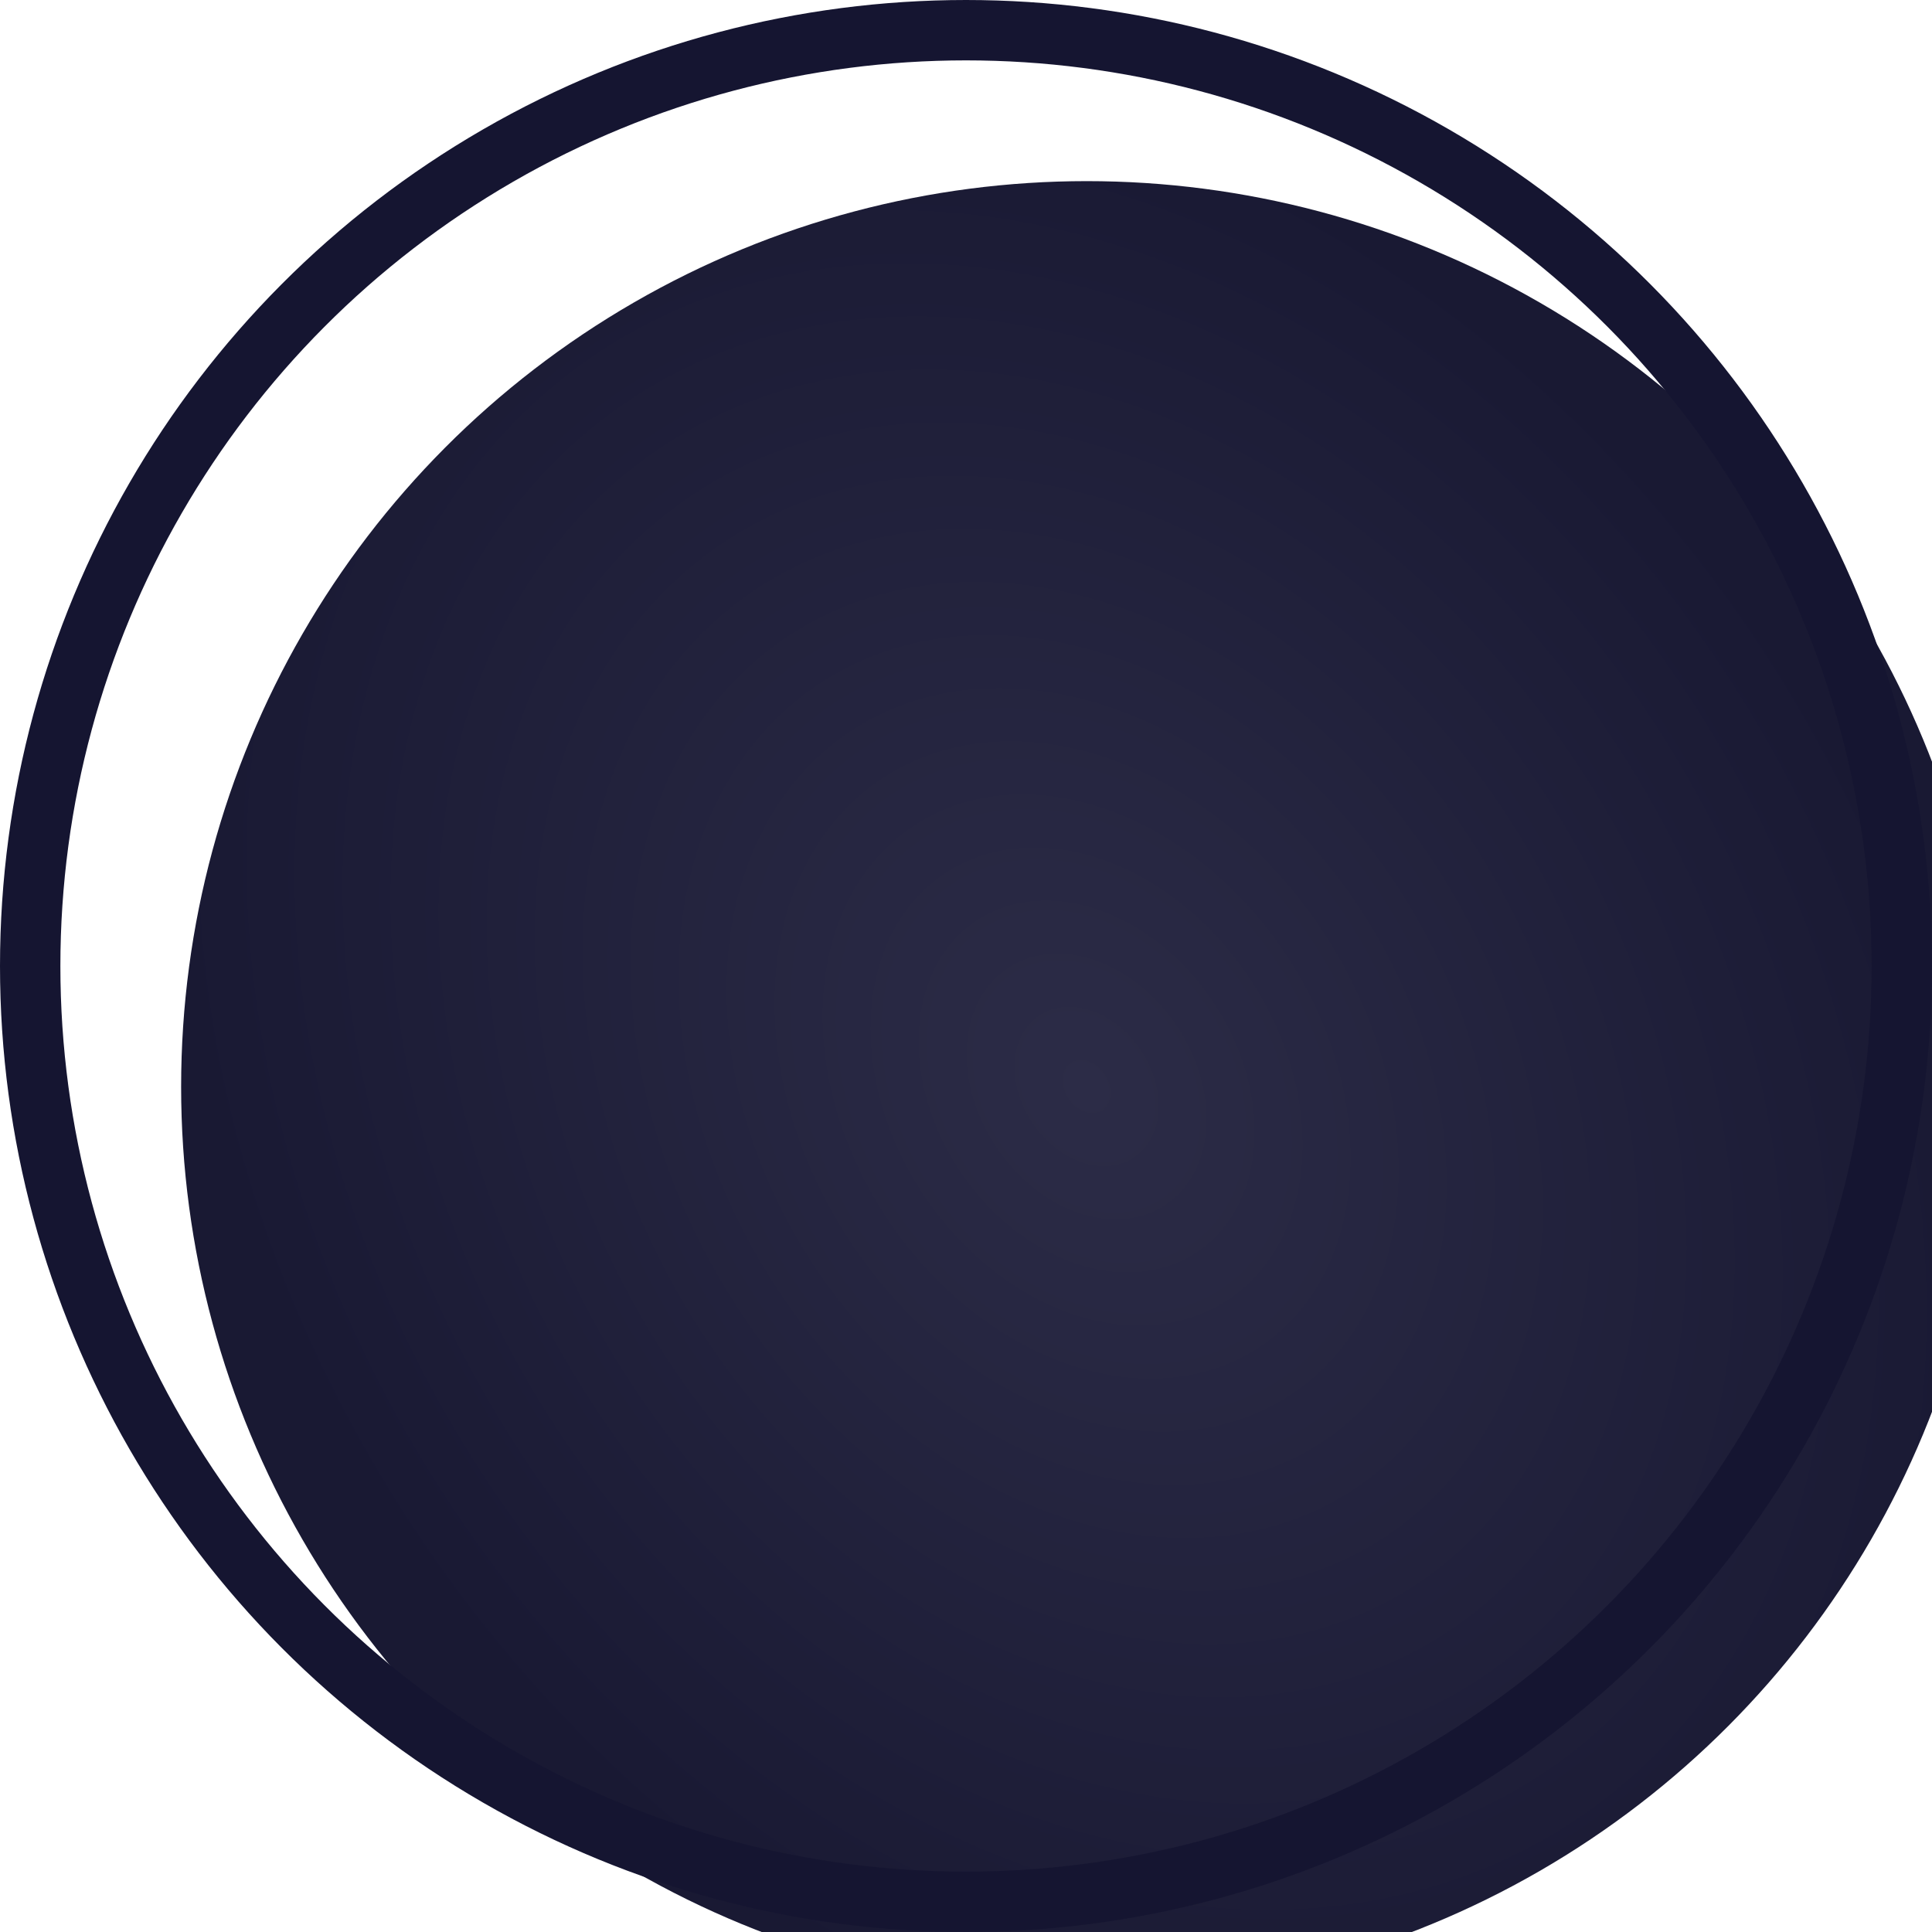
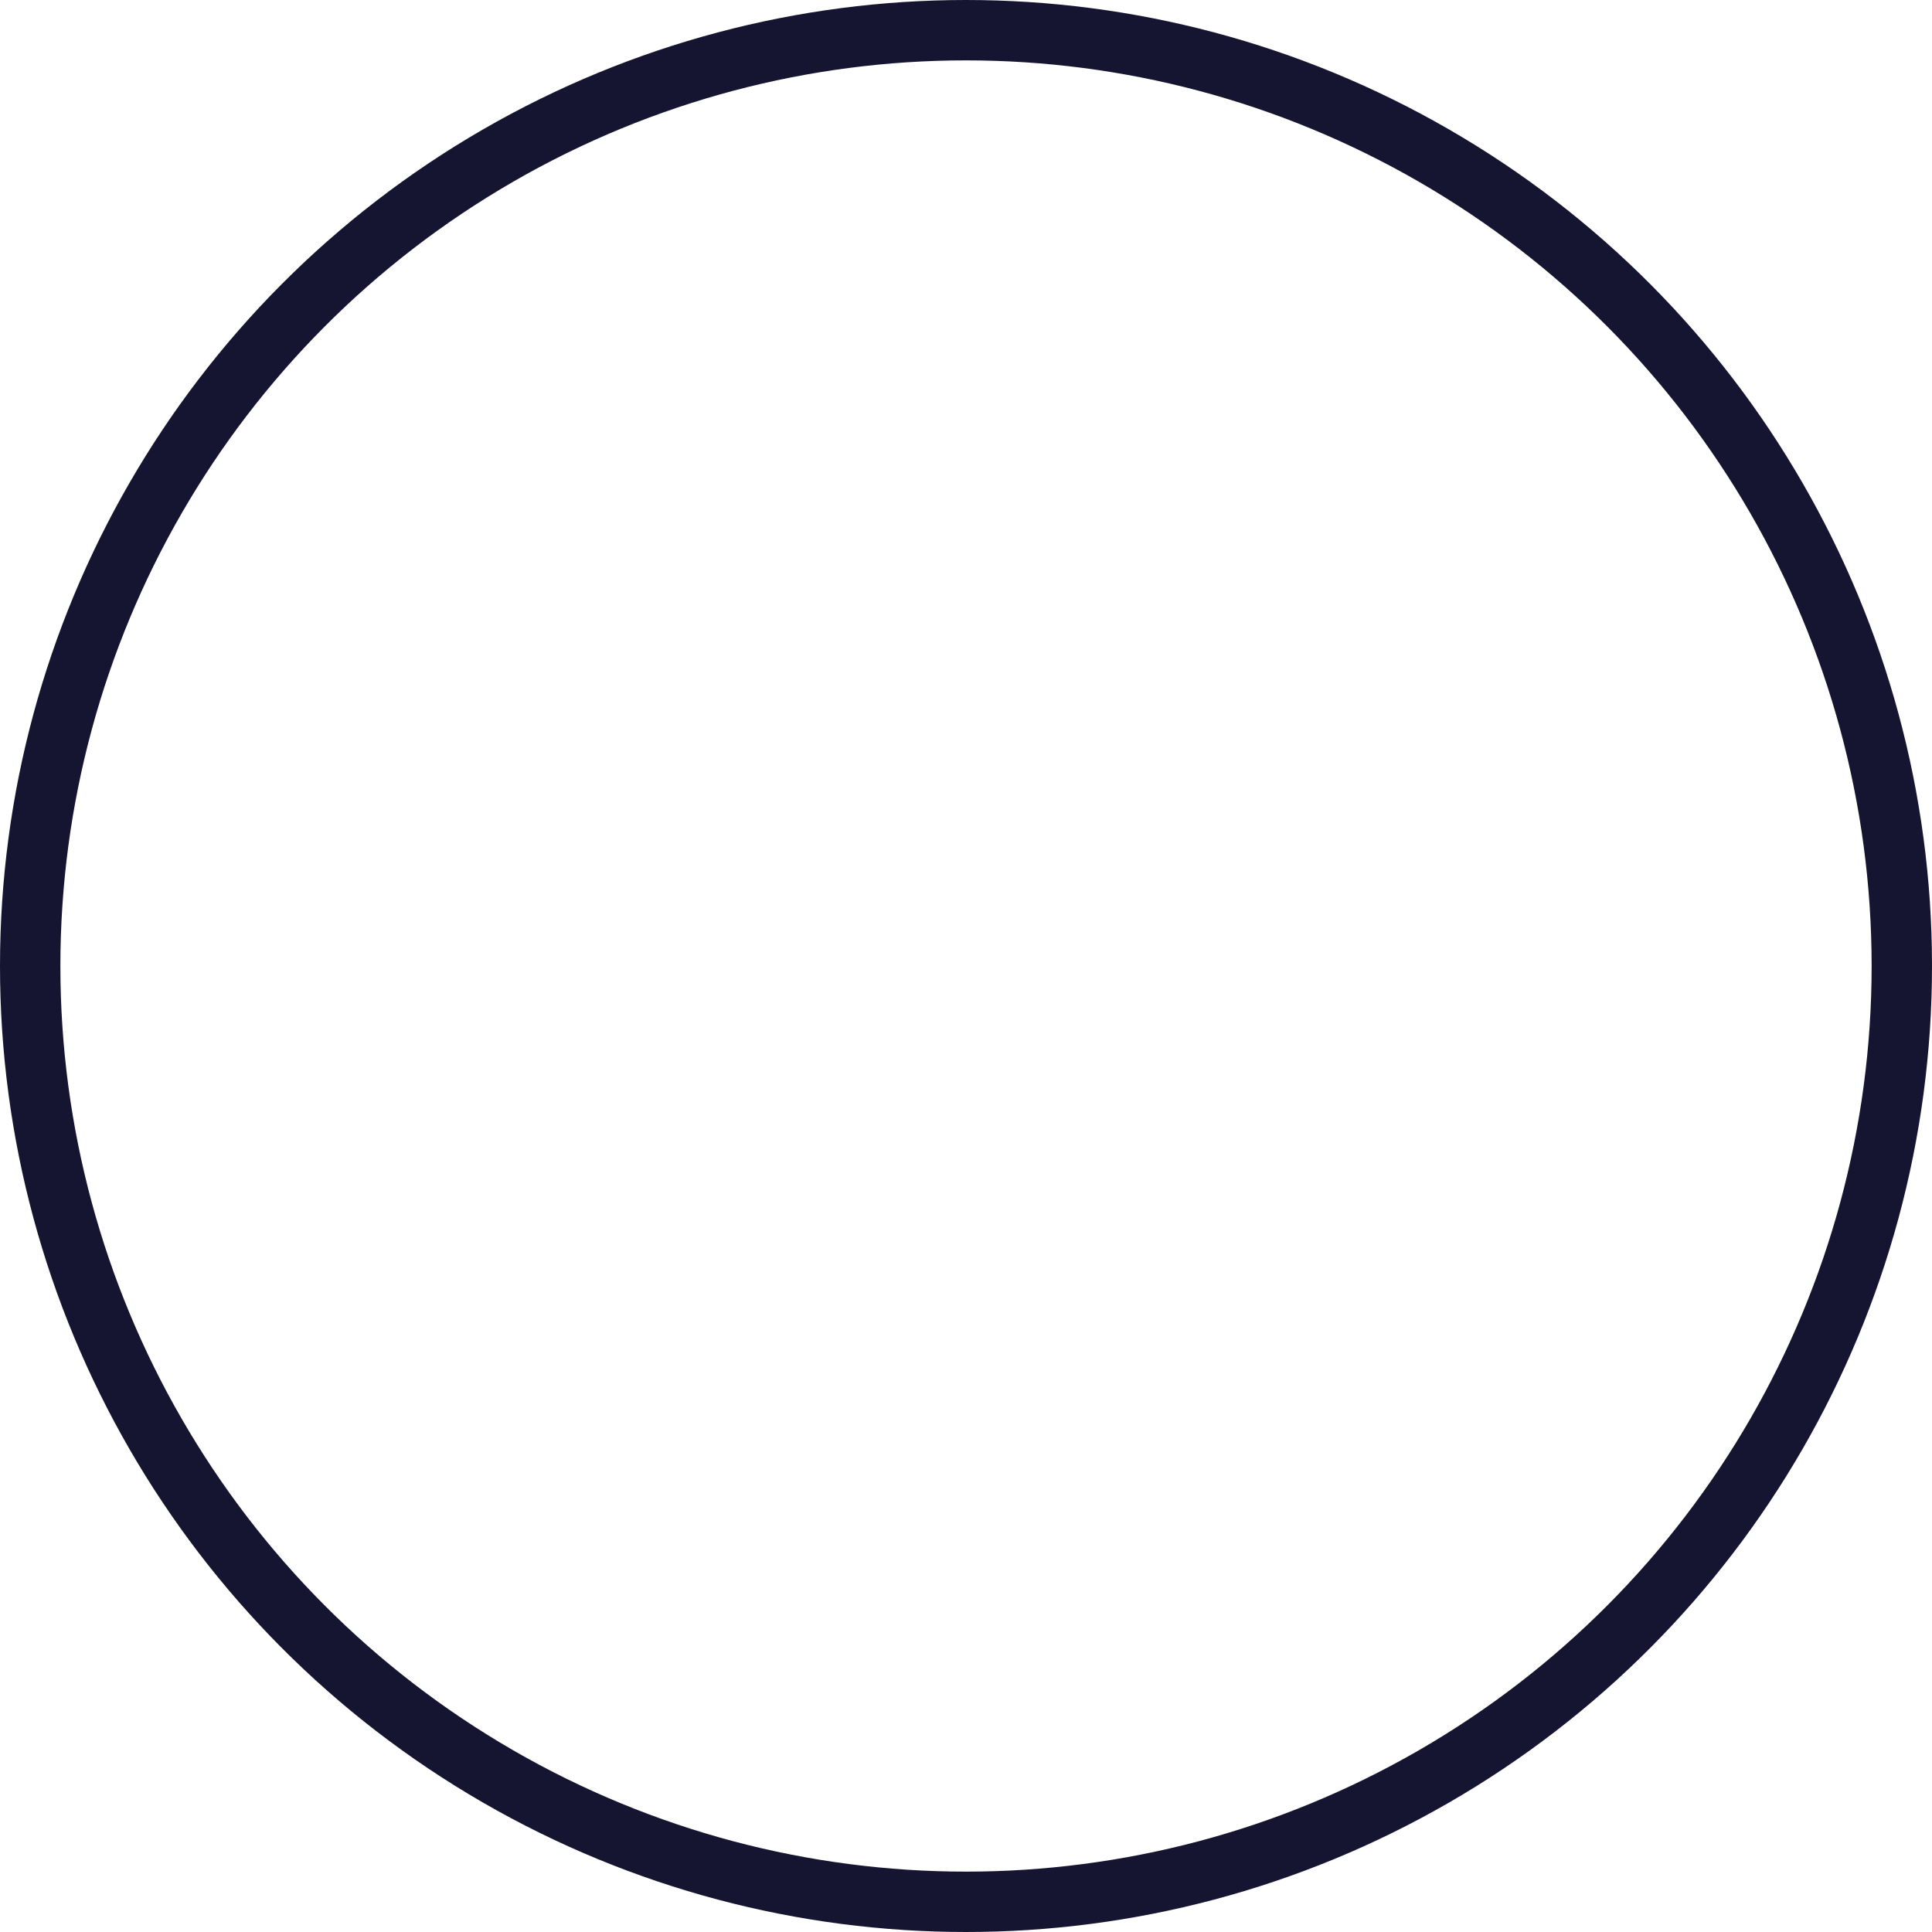
<svg xmlns="http://www.w3.org/2000/svg" width="32" height="32" viewBox="0 0 32 32" fill="none">
  <g filter="url(#filter0_i_4_45)">
-     <circle cx="16" cy="16" r="15" fill="url(#paint0_radial_4_45)" />
-   </g>
+     </g>
  <circle cx="16" cy="16" r="15.5" stroke="#151531" />
  <defs>
    <filter id="filter0_i_4_45" x="0" y="0" width="34" height="34" filterUnits="userSpaceOnUse" color-interpolation-filters="sRGB">
      <feFlood flood-opacity="0" result="BackgroundImageFix" />
      <feBlend mode="normal" in="SourceGraphic" in2="BackgroundImageFix" result="shape" />
      <feColorMatrix in="SourceAlpha" type="matrix" values="0 0 0 0 0 0 0 0 0 0 0 0 0 0 0 0 0 0 127 0" result="hardAlpha" />
      <feOffset dx="2" dy="2" />
      <feGaussianBlur stdDeviation="2" />
      <feComposite in2="hardAlpha" operator="arithmetic" k2="-1" k3="1" />
      <feColorMatrix type="matrix" values="0 0 0 0 0 0 0 0 0 0 0 0 0 0 0 0 0 0 0.3 0" />
      <feBlend mode="normal" in2="shape" result="effect1_innerShadow_4_45" />
    </filter>
    <radialGradient id="paint0_radial_4_45" cx="0" cy="0" r="1" gradientUnits="userSpaceOnUse" gradientTransform="translate(16 16) rotate(56.348) scale(18.02 13.767)">
      <stop stop-color="#2C2C47" />
      <stop offset="1" stop-color="#191933" />
    </radialGradient>
  </defs>
</svg>